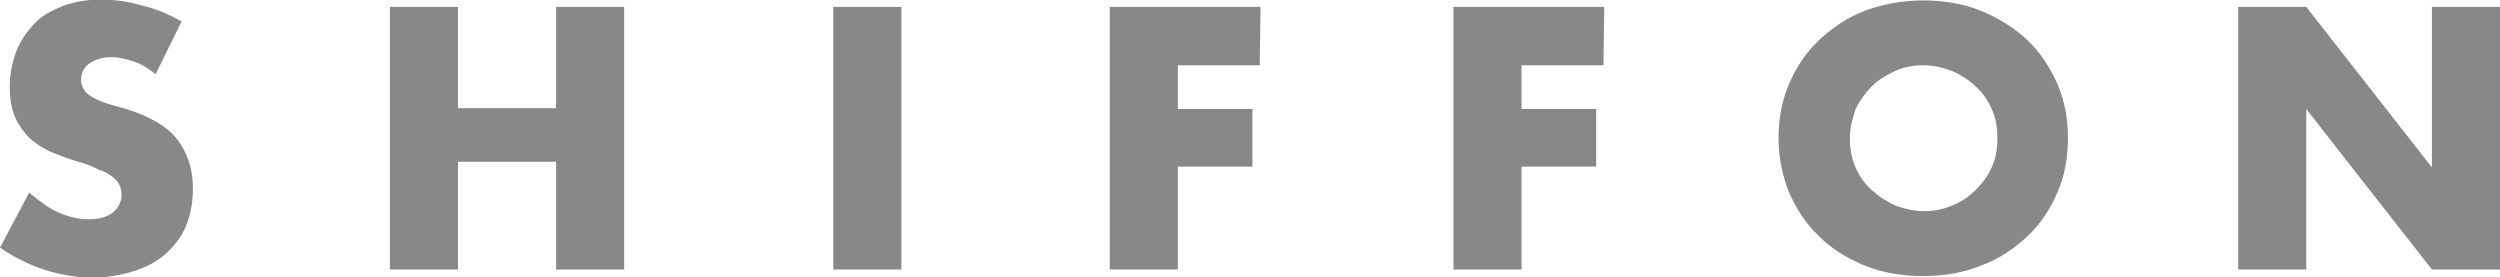
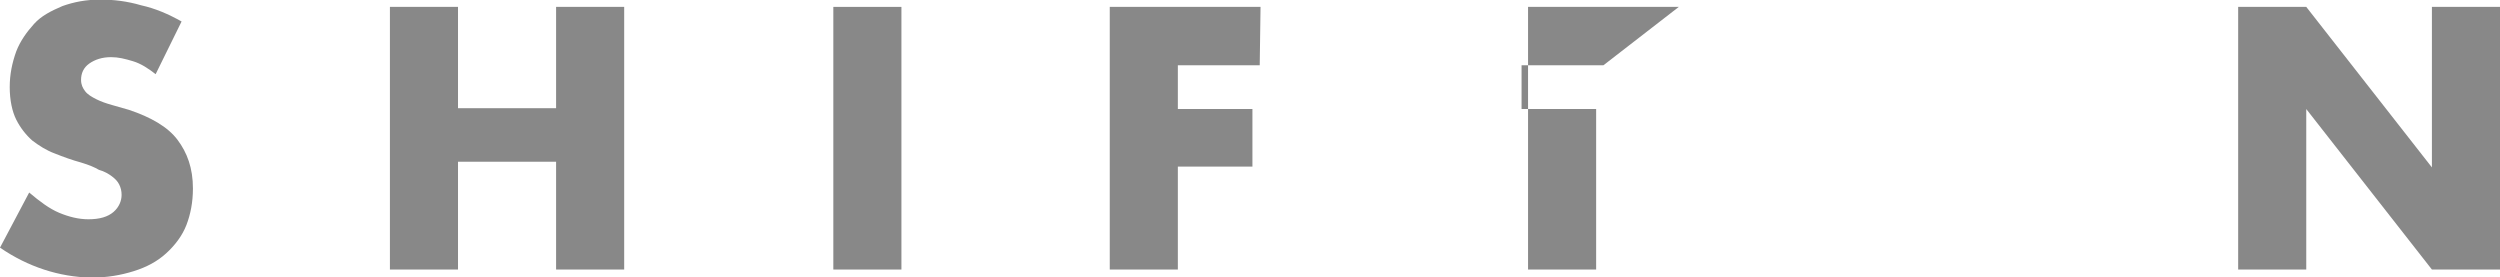
<svg xmlns="http://www.w3.org/2000/svg" version="1.1" id="_イヤー_2" x="0px" y="0px" viewBox="0 0 308.4 34.2" style="enable-background:new 0 0 308.4 34.2;" xml:space="preserve">
  <style type="text/css">
	.st0{fill:#888888;}
</style>
  <g id="_イヤー_2-2_00000142166784415384237500000011372181930229489825_">
    <g id="_イヤー_2-2">
      <g id="_イヤー_2-2-2_00000158742709571161877690000011434326683794236047_">
        <g id="_イヤー_2-2-2">
          <g id="_イヤー_1-2">
            <g transform="translate(0 37.65)">
              <g>
                <path class="st0" d="M19.2-28.5c-0.9-0.7-1.8-1.3-2.8-1.6s-1.8-0.5-2.7-0.5c-1.1,0-2,0.3-2.7,0.8s-1,1.2-1,2         c0,0.6,0.2,1,0.5,1.4c0.3,0.4,0.8,0.7,1.4,1c0.6,0.3,1.2,0.5,1.9,0.7c0.7,0.2,1.4,0.4,2.1,0.6c2.7,0.9,4.8,2.1,6,3.7         s1.9,3.5,1.9,6c0,1.7-0.3,3.2-0.8,4.5s-1.4,2.5-2.5,3.5s-2.4,1.7-4,2.2c-1.6,0.5-3.3,0.8-5.3,0.8C7.3-3.5,3.5-4.7,0-7.1         l3.6-6.8c1.3,1.1,2.5,2,3.7,2.5c1.2,0.5,2.4,0.8,3.6,0.8c1.4,0,2.4-0.3,3.1-0.9s1-1.4,1-2.1c0-0.5-0.1-0.9-0.3-1.3         s-0.5-0.7-0.9-1c-0.4-0.3-0.9-0.6-1.6-0.8C11.7-17,11-17.3,10-17.6c-1.1-0.3-2.2-0.7-3.2-1.1c-1.1-0.4-2-1-2.8-1.6         c-0.8-0.7-1.5-1.6-2-2.6c-0.5-1-0.8-2.4-0.8-4s0.3-3,0.8-4.4c0.5-1.3,1.3-2.4,2.2-3.4s2.1-1.6,3.5-2.2         c1.4-0.5,2.9-0.8,4.7-0.8c1.6,0,3.3,0.2,5,0.7c1.8,0.4,3.4,1.1,5,2L19.2-28.5C19.2-28.5,19.2-28.5,19.2-28.5z" />
                <path class="st0" d="M56.5-24.3h12.1v-12.5h8.4v32.4h-8.4v-13.3H56.5v13.3h-8.4v-32.4h8.4L56.5-24.3L56.5-24.3L56.5-24.3z" />
                <path class="st0" d="M111.2-36.8v32.4h-8.4v-32.4H111.2z" />
                <path class="st0" d="M155.4-29.6h-10.1v5.4h9.2v7.1h-9.2v12.7h-8.4v-32.4h18.6L155.4-29.6L155.4-29.6L155.4-29.6z" />
-                 <path class="st0" d="M197.8-29.6h-10.1v5.4h9.2v7.1h-9.2v12.7h-8.4v-32.4h18.6L197.8-29.6L197.8-29.6L197.8-29.6z" />
+                 <path class="st0" d="M197.8-29.6h-10.1v5.4h9.2v7.1v12.7h-8.4v-32.4h18.6L197.8-29.6L197.8-29.6L197.8-29.6z" />
              </g>
-               <path class="st0" d="M219.4-20.6c0-2.4,0.4-4.6,1.3-6.7c0.9-2.1,2.1-3.9,3.7-5.4c1.6-1.5,3.5-2.8,5.6-3.6s4.6-1.3,7.2-1.3        s5,0.4,7.2,1.3c2.2,0.9,4.1,2.1,5.7,3.6c1.6,1.5,2.8,3.4,3.7,5.4c0.9,2.1,1.3,4.3,1.3,6.7s-0.4,4.6-1.3,6.7s-2.1,3.9-3.7,5.4        c-1.6,1.5-3.5,2.8-5.7,3.6c-2.2,0.9-4.6,1.3-7.2,1.3s-5-0.4-7.2-1.3c-2.2-0.9-4.1-2.1-5.6-3.6c-1.6-1.5-2.8-3.4-3.7-5.4        C219.9-15.9,219.4-18.2,219.4-20.6z M228.2-20.6c0,1.3,0.2,2.5,0.7,3.6c0.5,1.1,1.1,2,2,2.8s1.8,1.4,2.9,1.9        c1.1,0.4,2.3,0.7,3.5,0.7s2.4-0.2,3.5-0.7c1.1-0.4,2.1-1.1,2.9-1.9c0.8-0.8,1.5-1.7,2-2.8s0.7-2.3,0.7-3.6s-0.2-2.5-0.7-3.6        c-0.5-1.1-1.1-2-2-2.8c-0.8-0.8-1.8-1.4-2.9-1.9c-1.1-0.4-2.3-0.7-3.5-0.7s-2.4,0.2-3.5,0.7c-1.1,0.5-2.1,1.1-2.9,1.9        c-0.8,0.8-1.5,1.8-2,2.8C228.5-23,228.2-21.8,228.2-20.6z" />
              <path class="st0" d="M276.1-4.4v-32.4h8.4L300-17v-19.8h8.4v32.4H300l-15.5-19.8v19.8H276.1z" />
            </g>
          </g>
        </g>
      </g>
    </g>
  </g>
</svg>